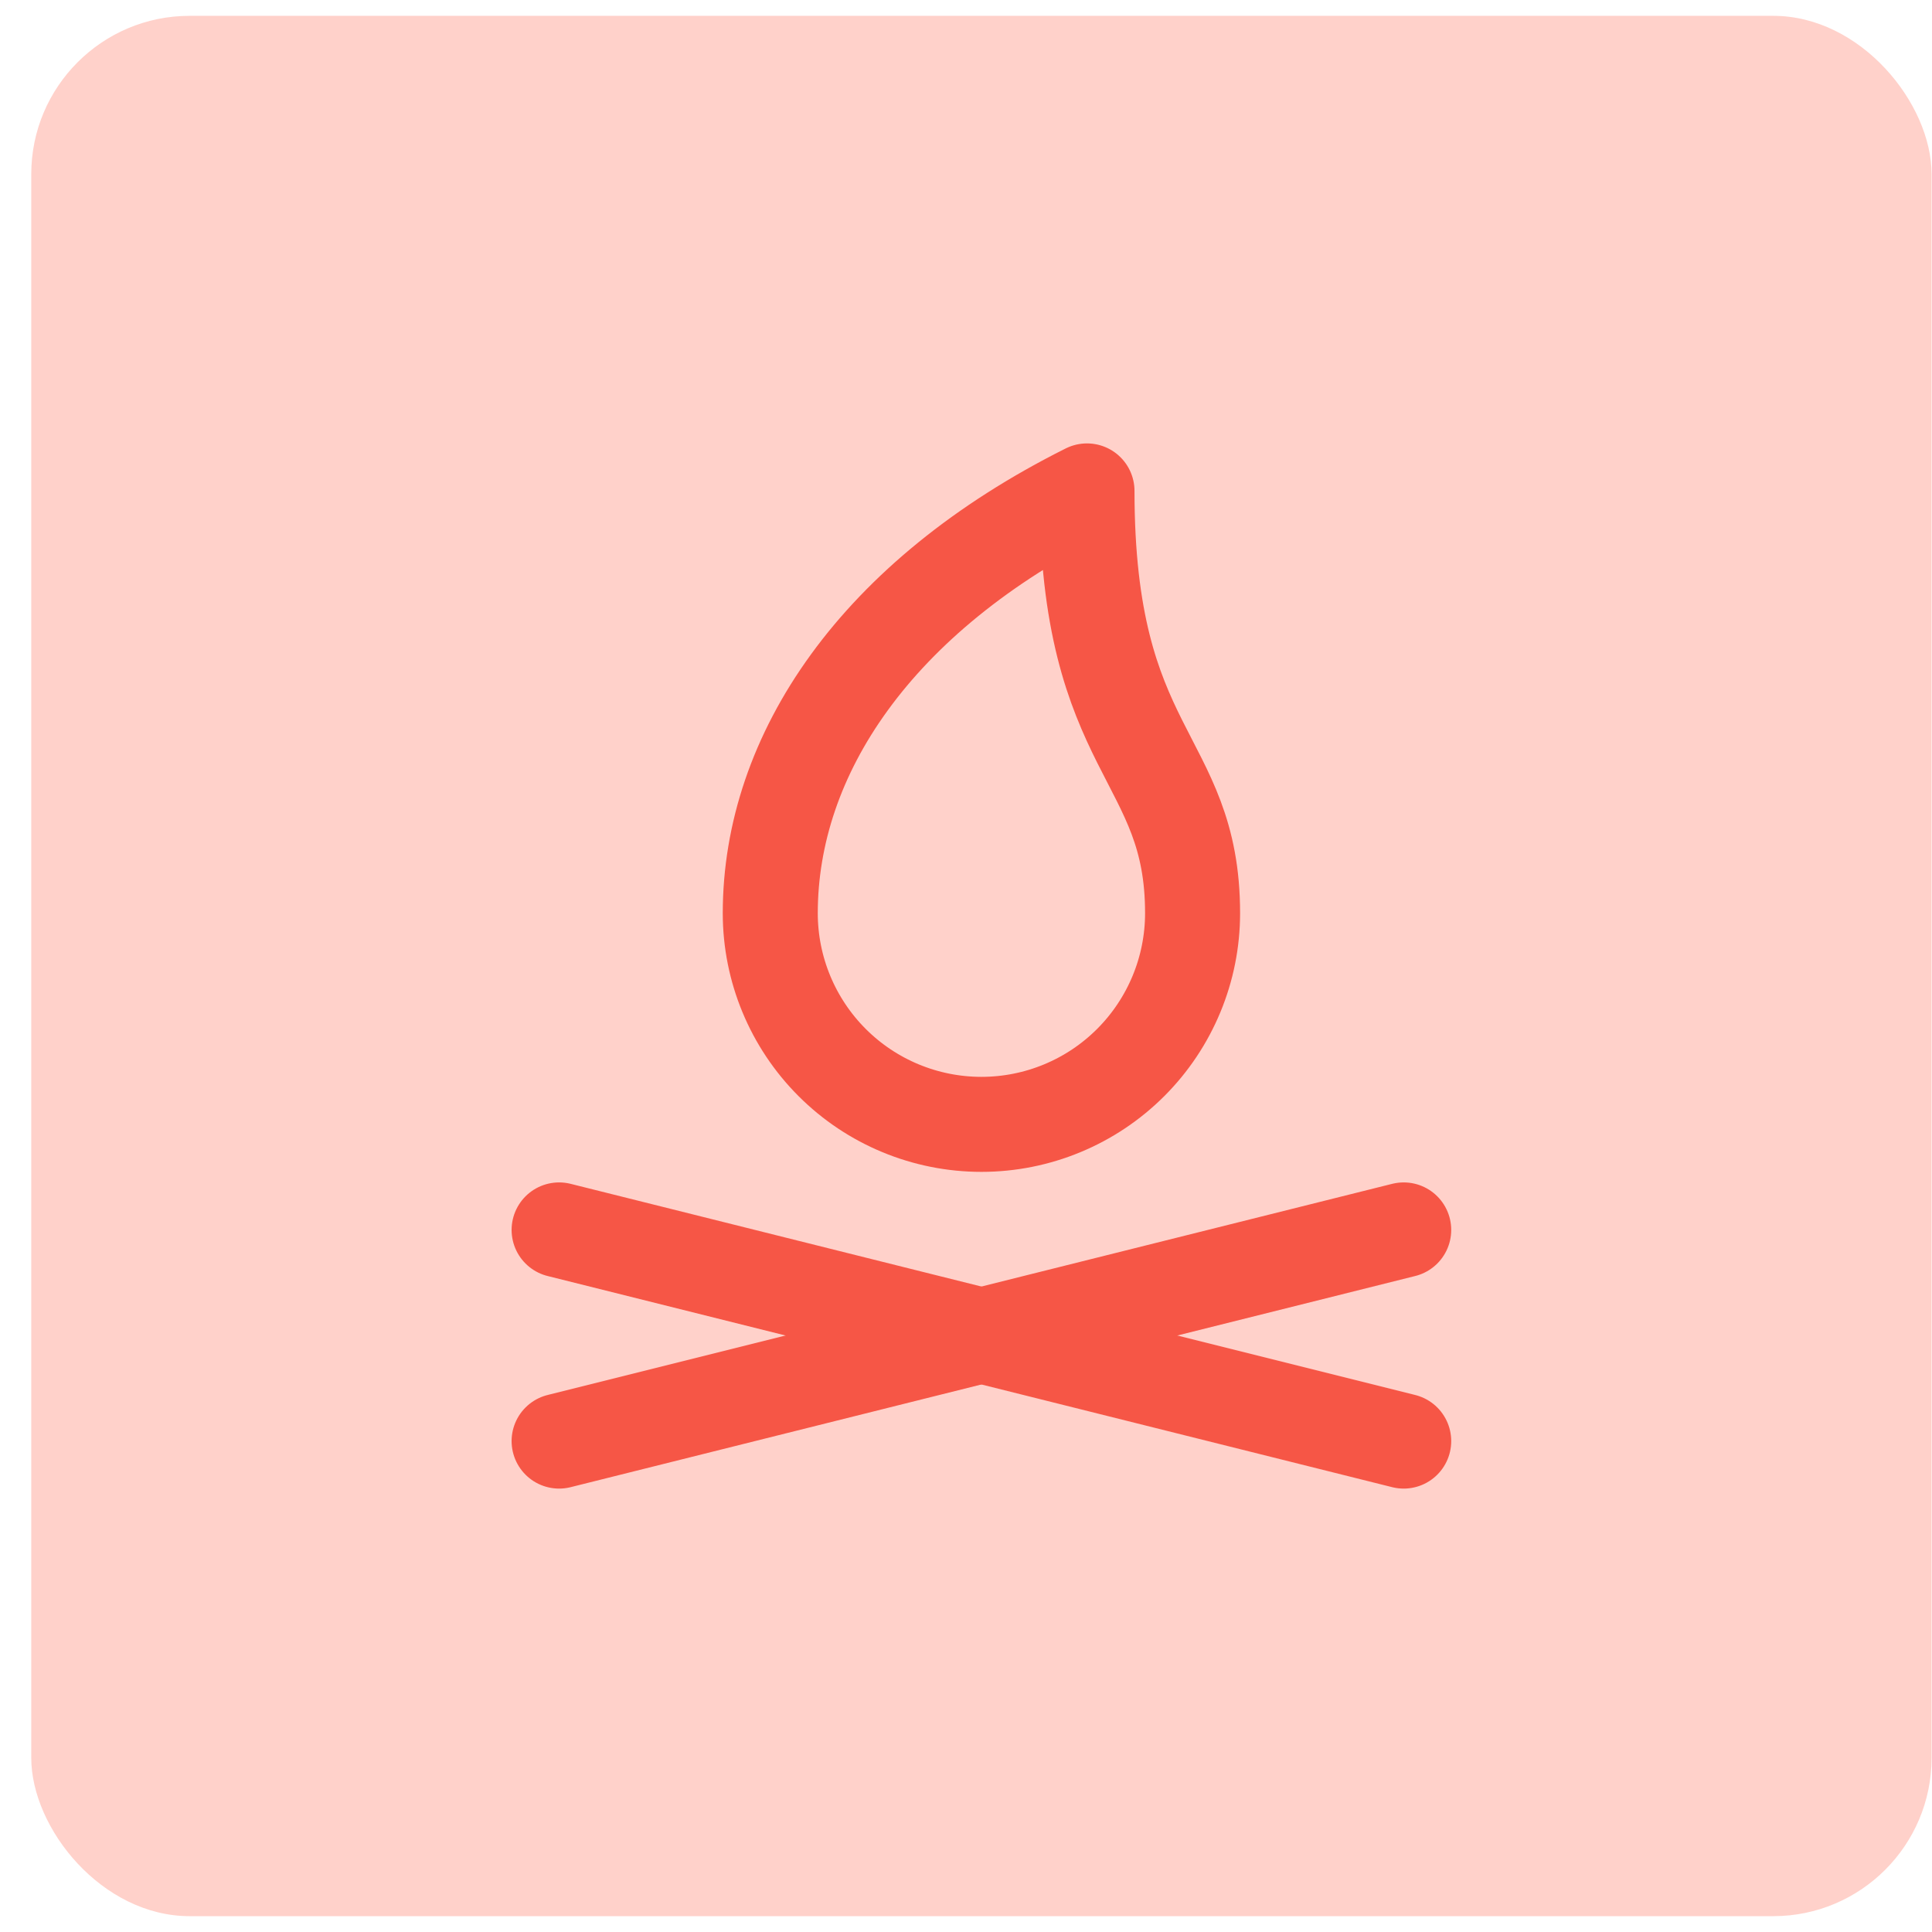
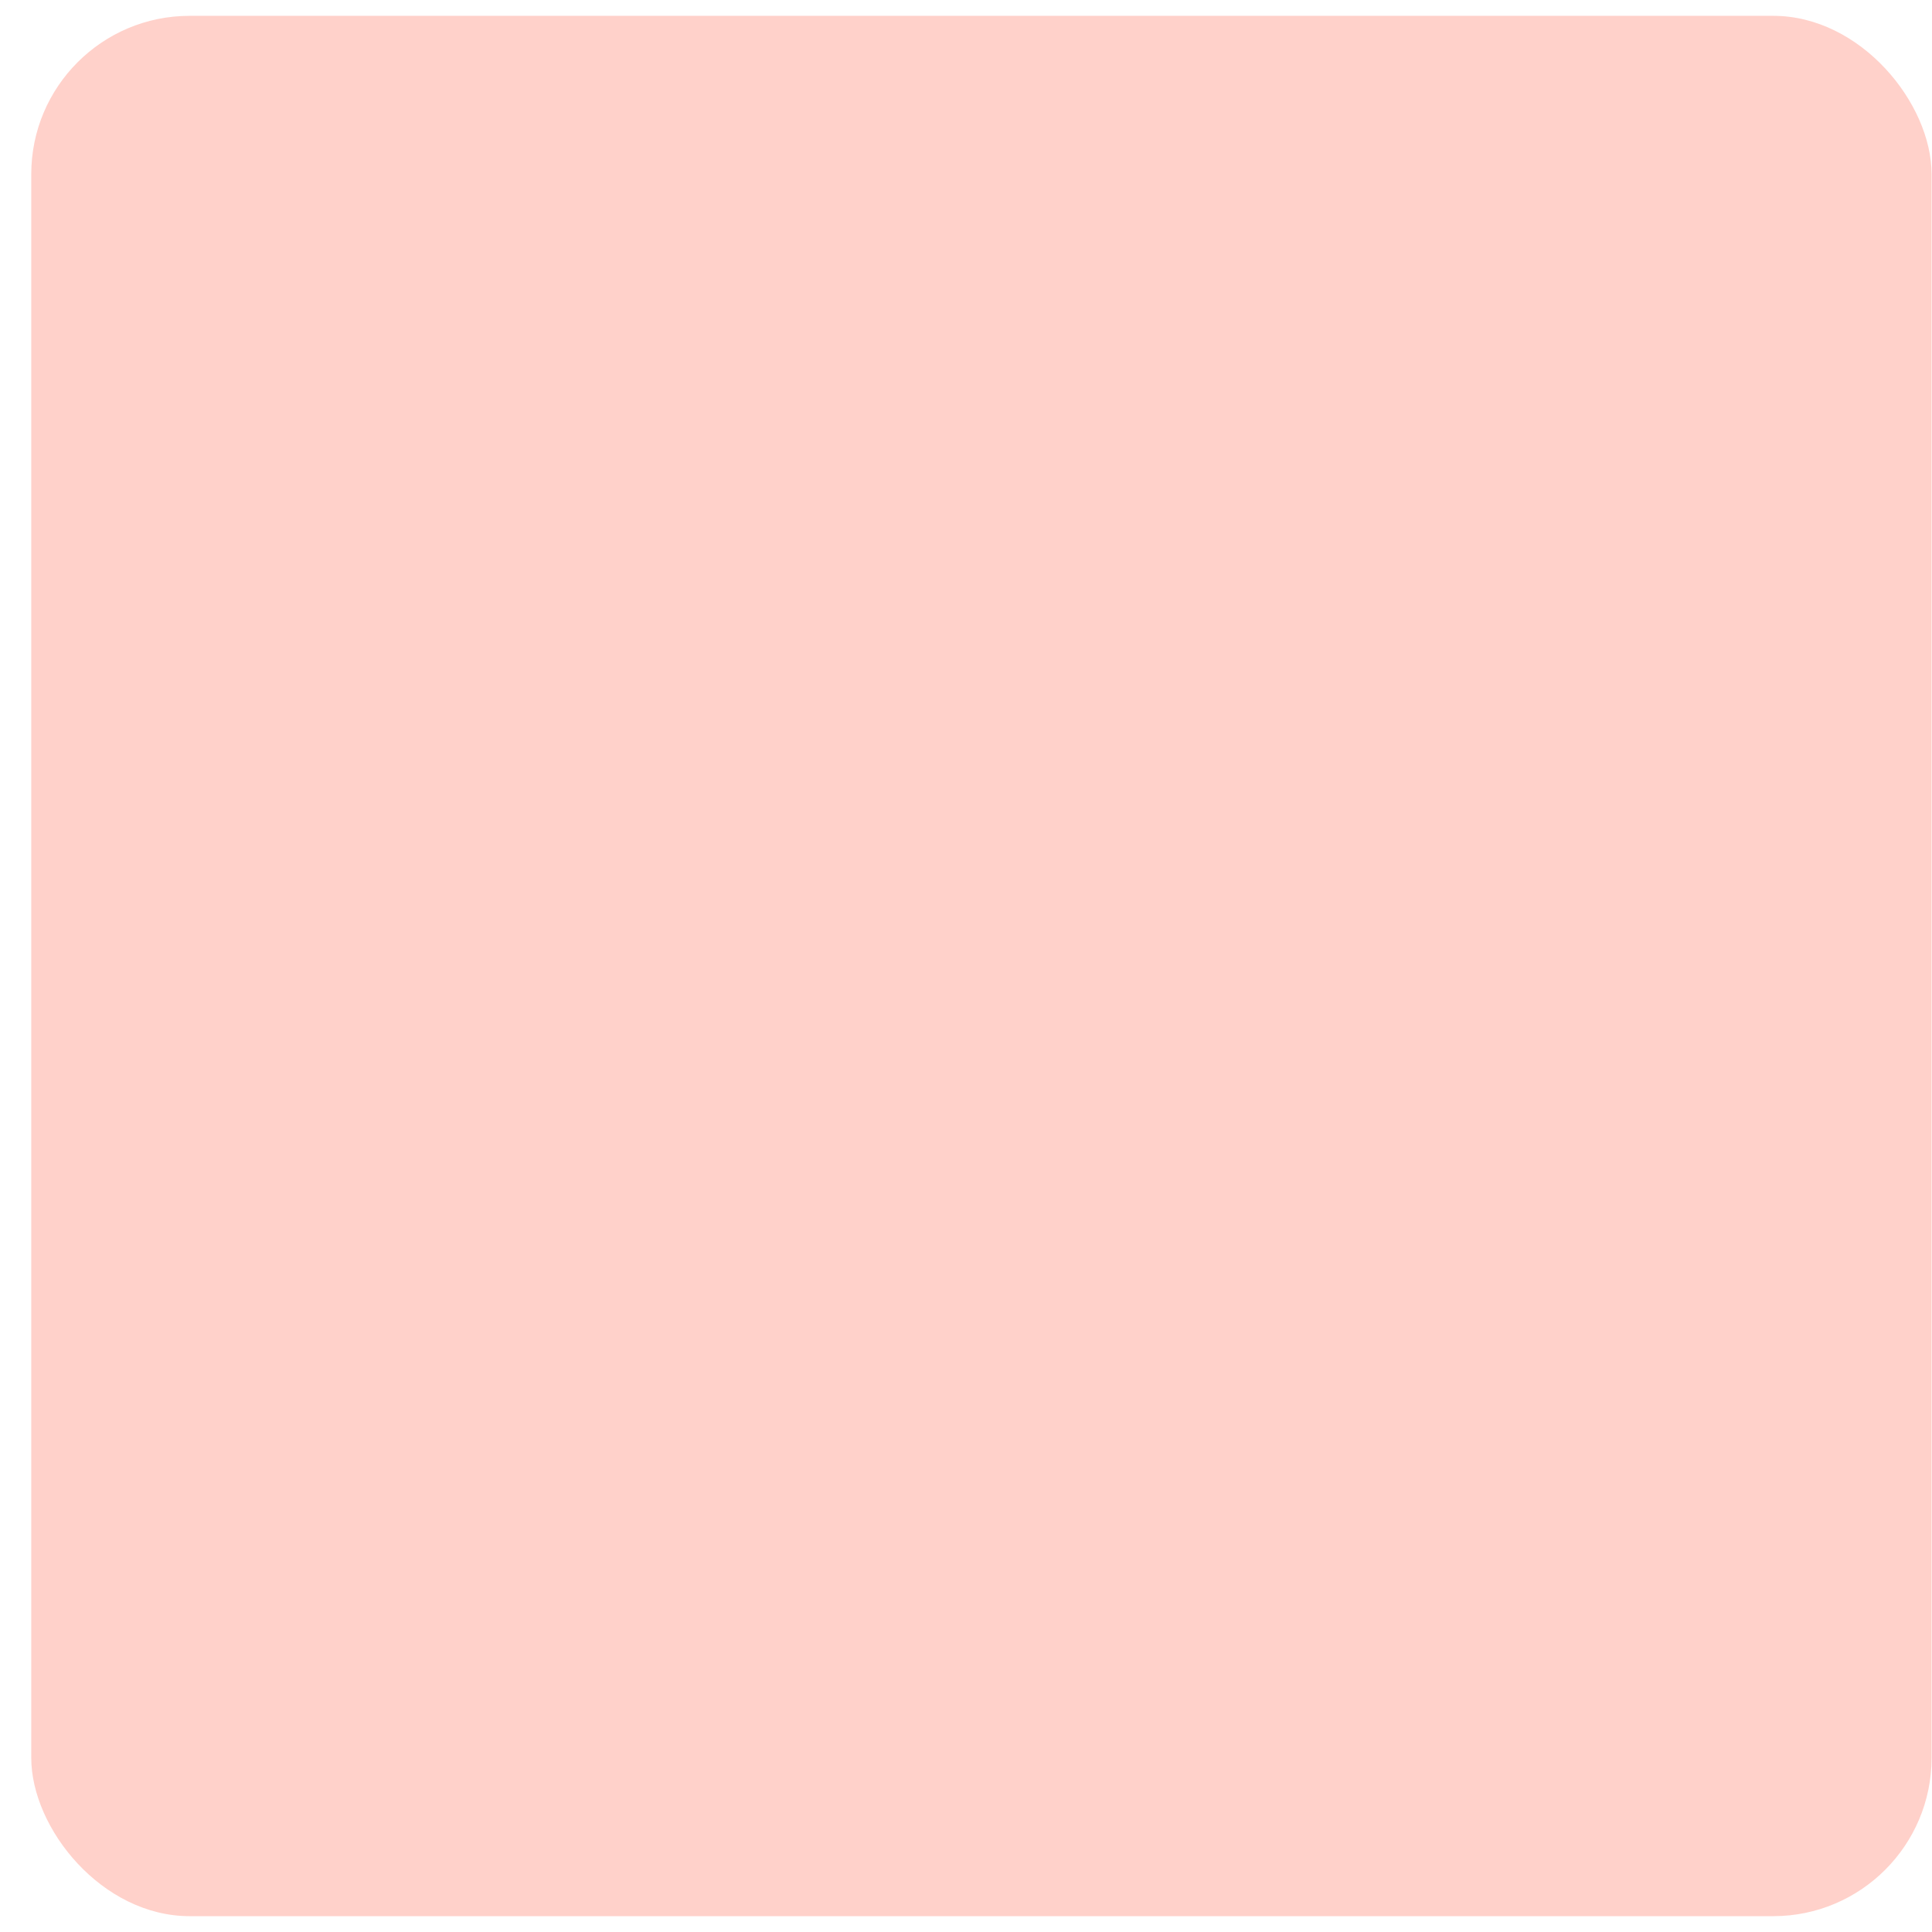
<svg xmlns="http://www.w3.org/2000/svg" width="61" height="61" viewBox="0 0 61 61" fill="none">
  <rect x="0.987" y="0.5" width="60" height="60" rx="5" fill="#FFD1CA" />
  <g clip-path="url(#clip0_2012_330)">
-     <path d="M17.653 45.5L44.32 38.833" stroke="#F65646" stroke-width="3" stroke-linecap="round" stroke-linejoin="round" />
-     <path d="M44.32 45.5L17.653 38.833" stroke="#F65646" stroke-width="3" stroke-linecap="round" stroke-linejoin="round" />
-     <path d="M30.987 35.5C32.755 35.5 34.451 34.798 35.701 33.547C36.951 32.297 37.654 30.601 37.654 28.833C37.654 23.833 34.32 23.833 34.32 15.5C27.654 18.833 24.32 23.833 24.32 28.833C24.32 30.601 25.023 32.297 26.273 33.547C27.523 34.798 29.219 35.5 30.987 35.5Z" stroke="#F65646" stroke-width="3" stroke-linecap="round" stroke-linejoin="round" />
-   </g>
+     </g>
  <defs>
    <clipPath id="clip0_2012_330">
-       <rect width="40" height="40" fill="white" transform="translate(10.987 10.5)" />
-     </clipPath>
+       </clipPath>
  </defs>
</svg>